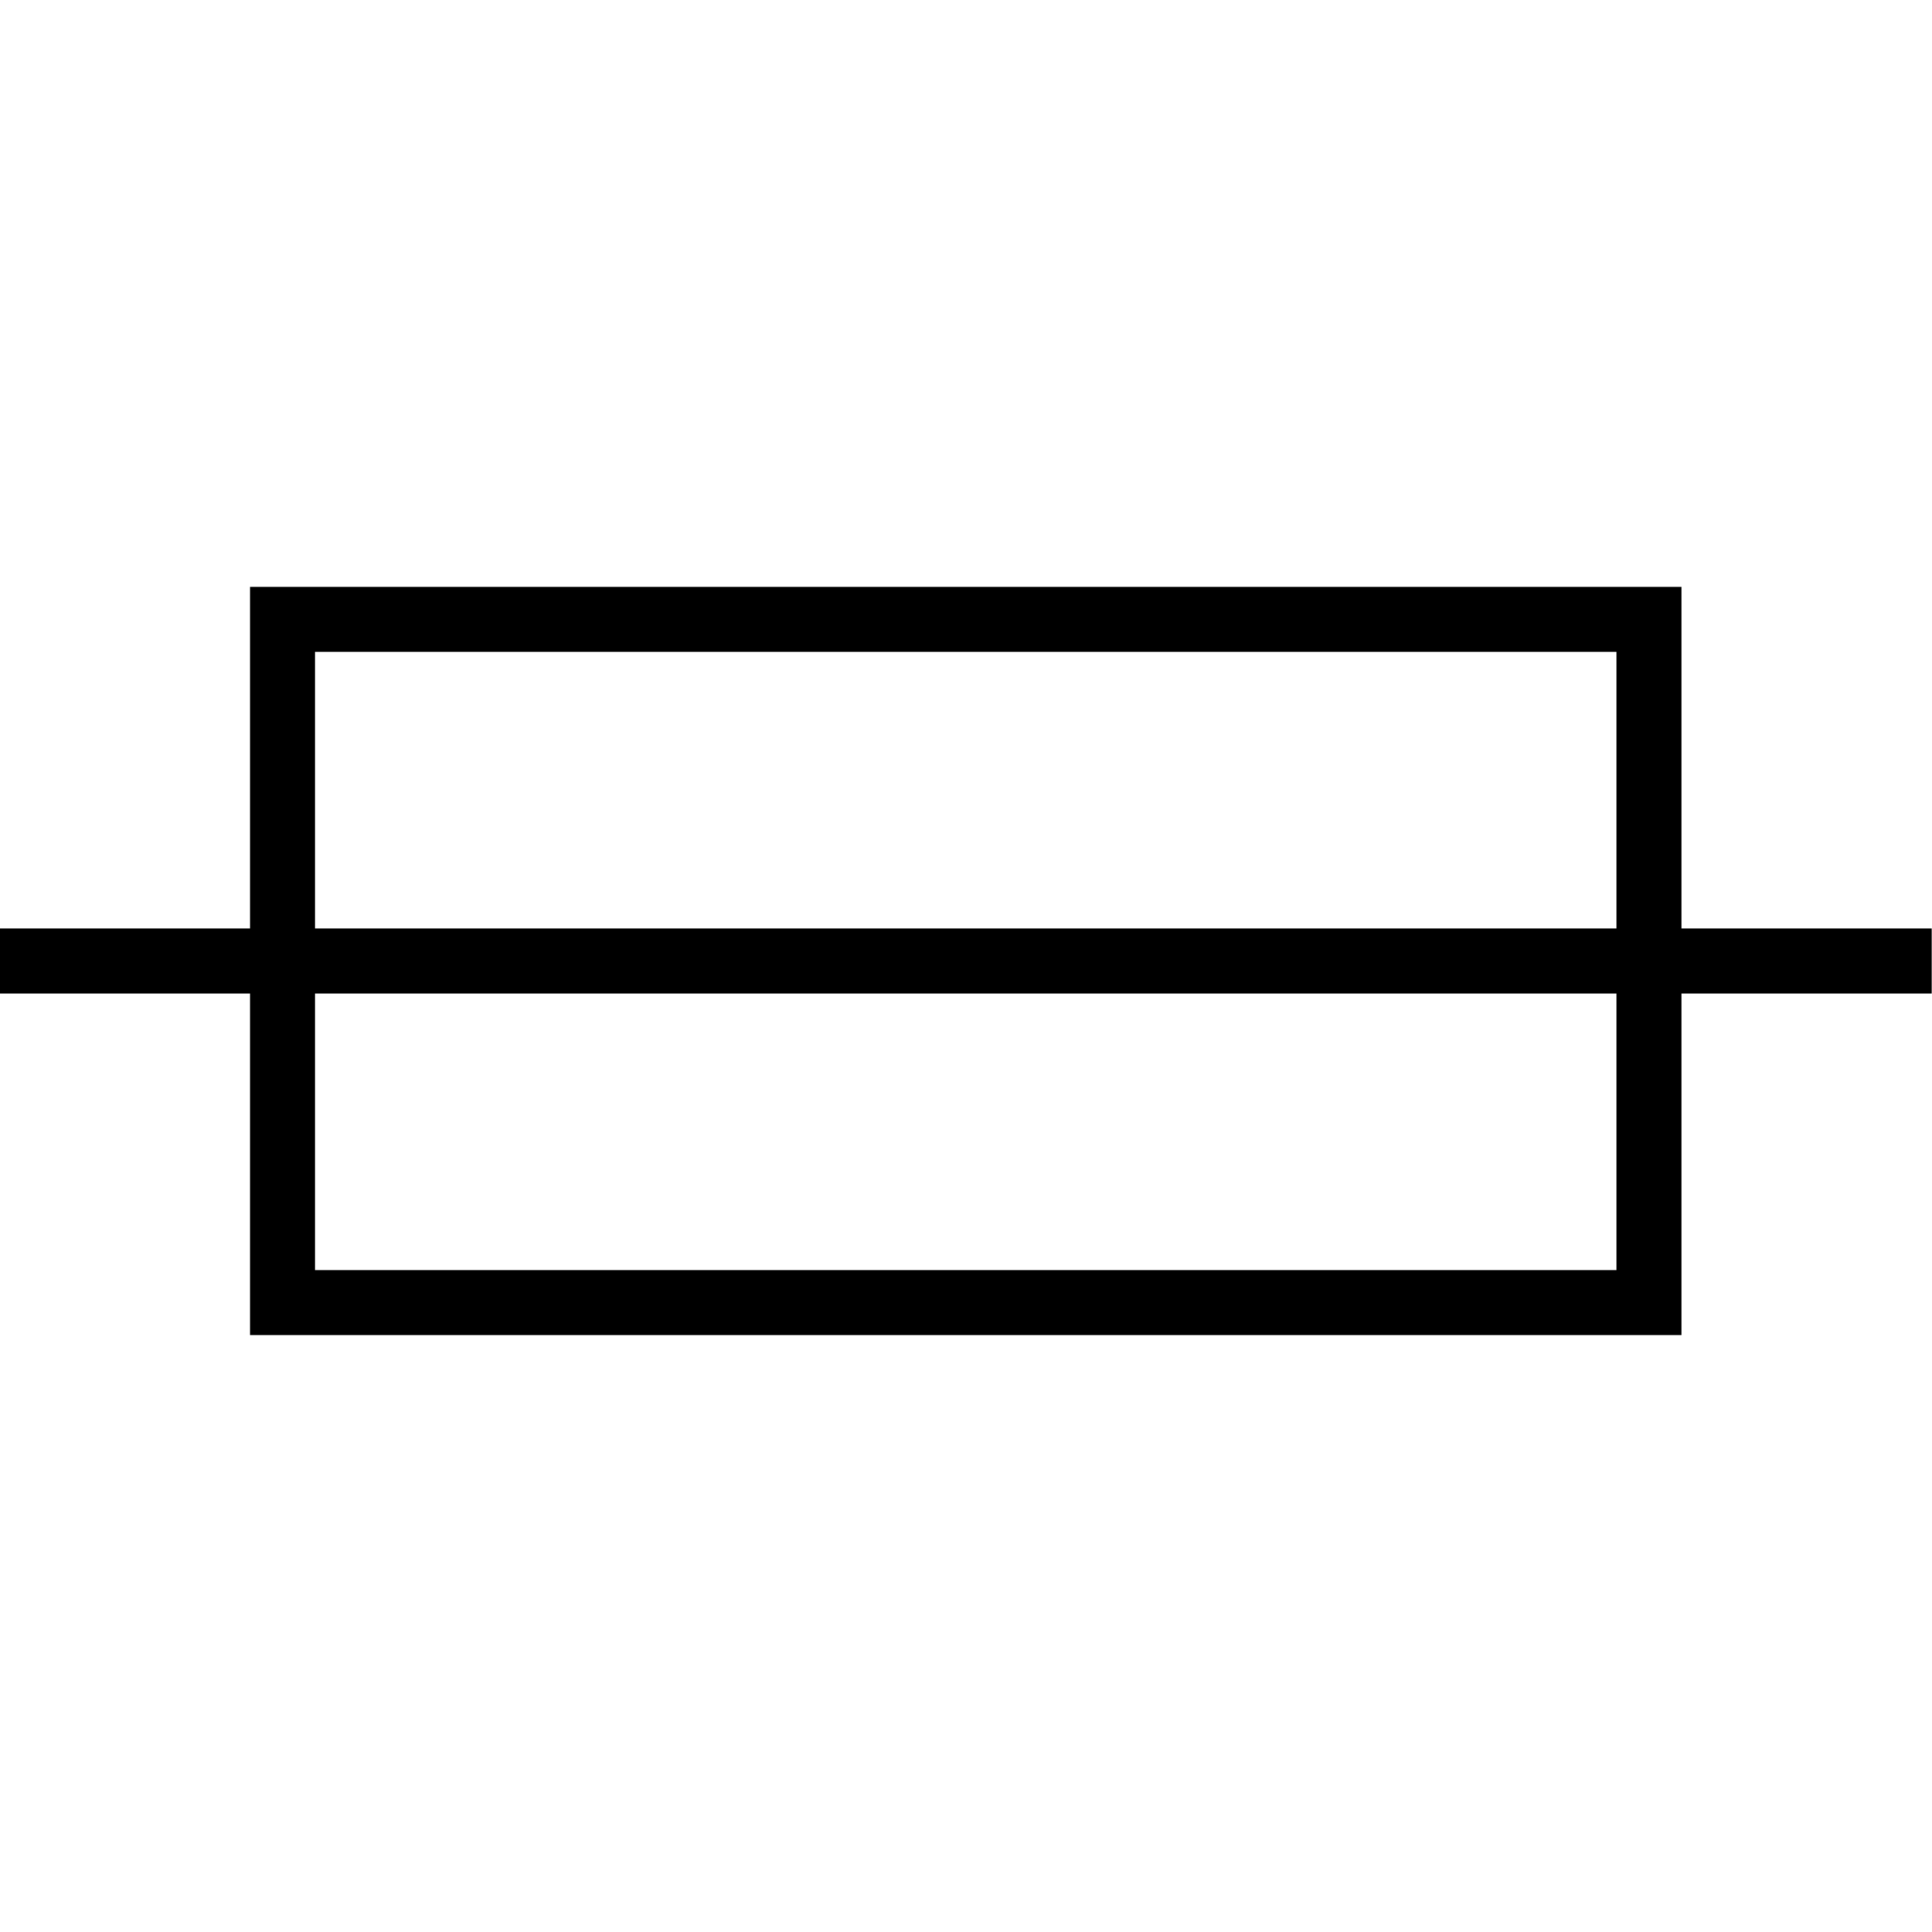
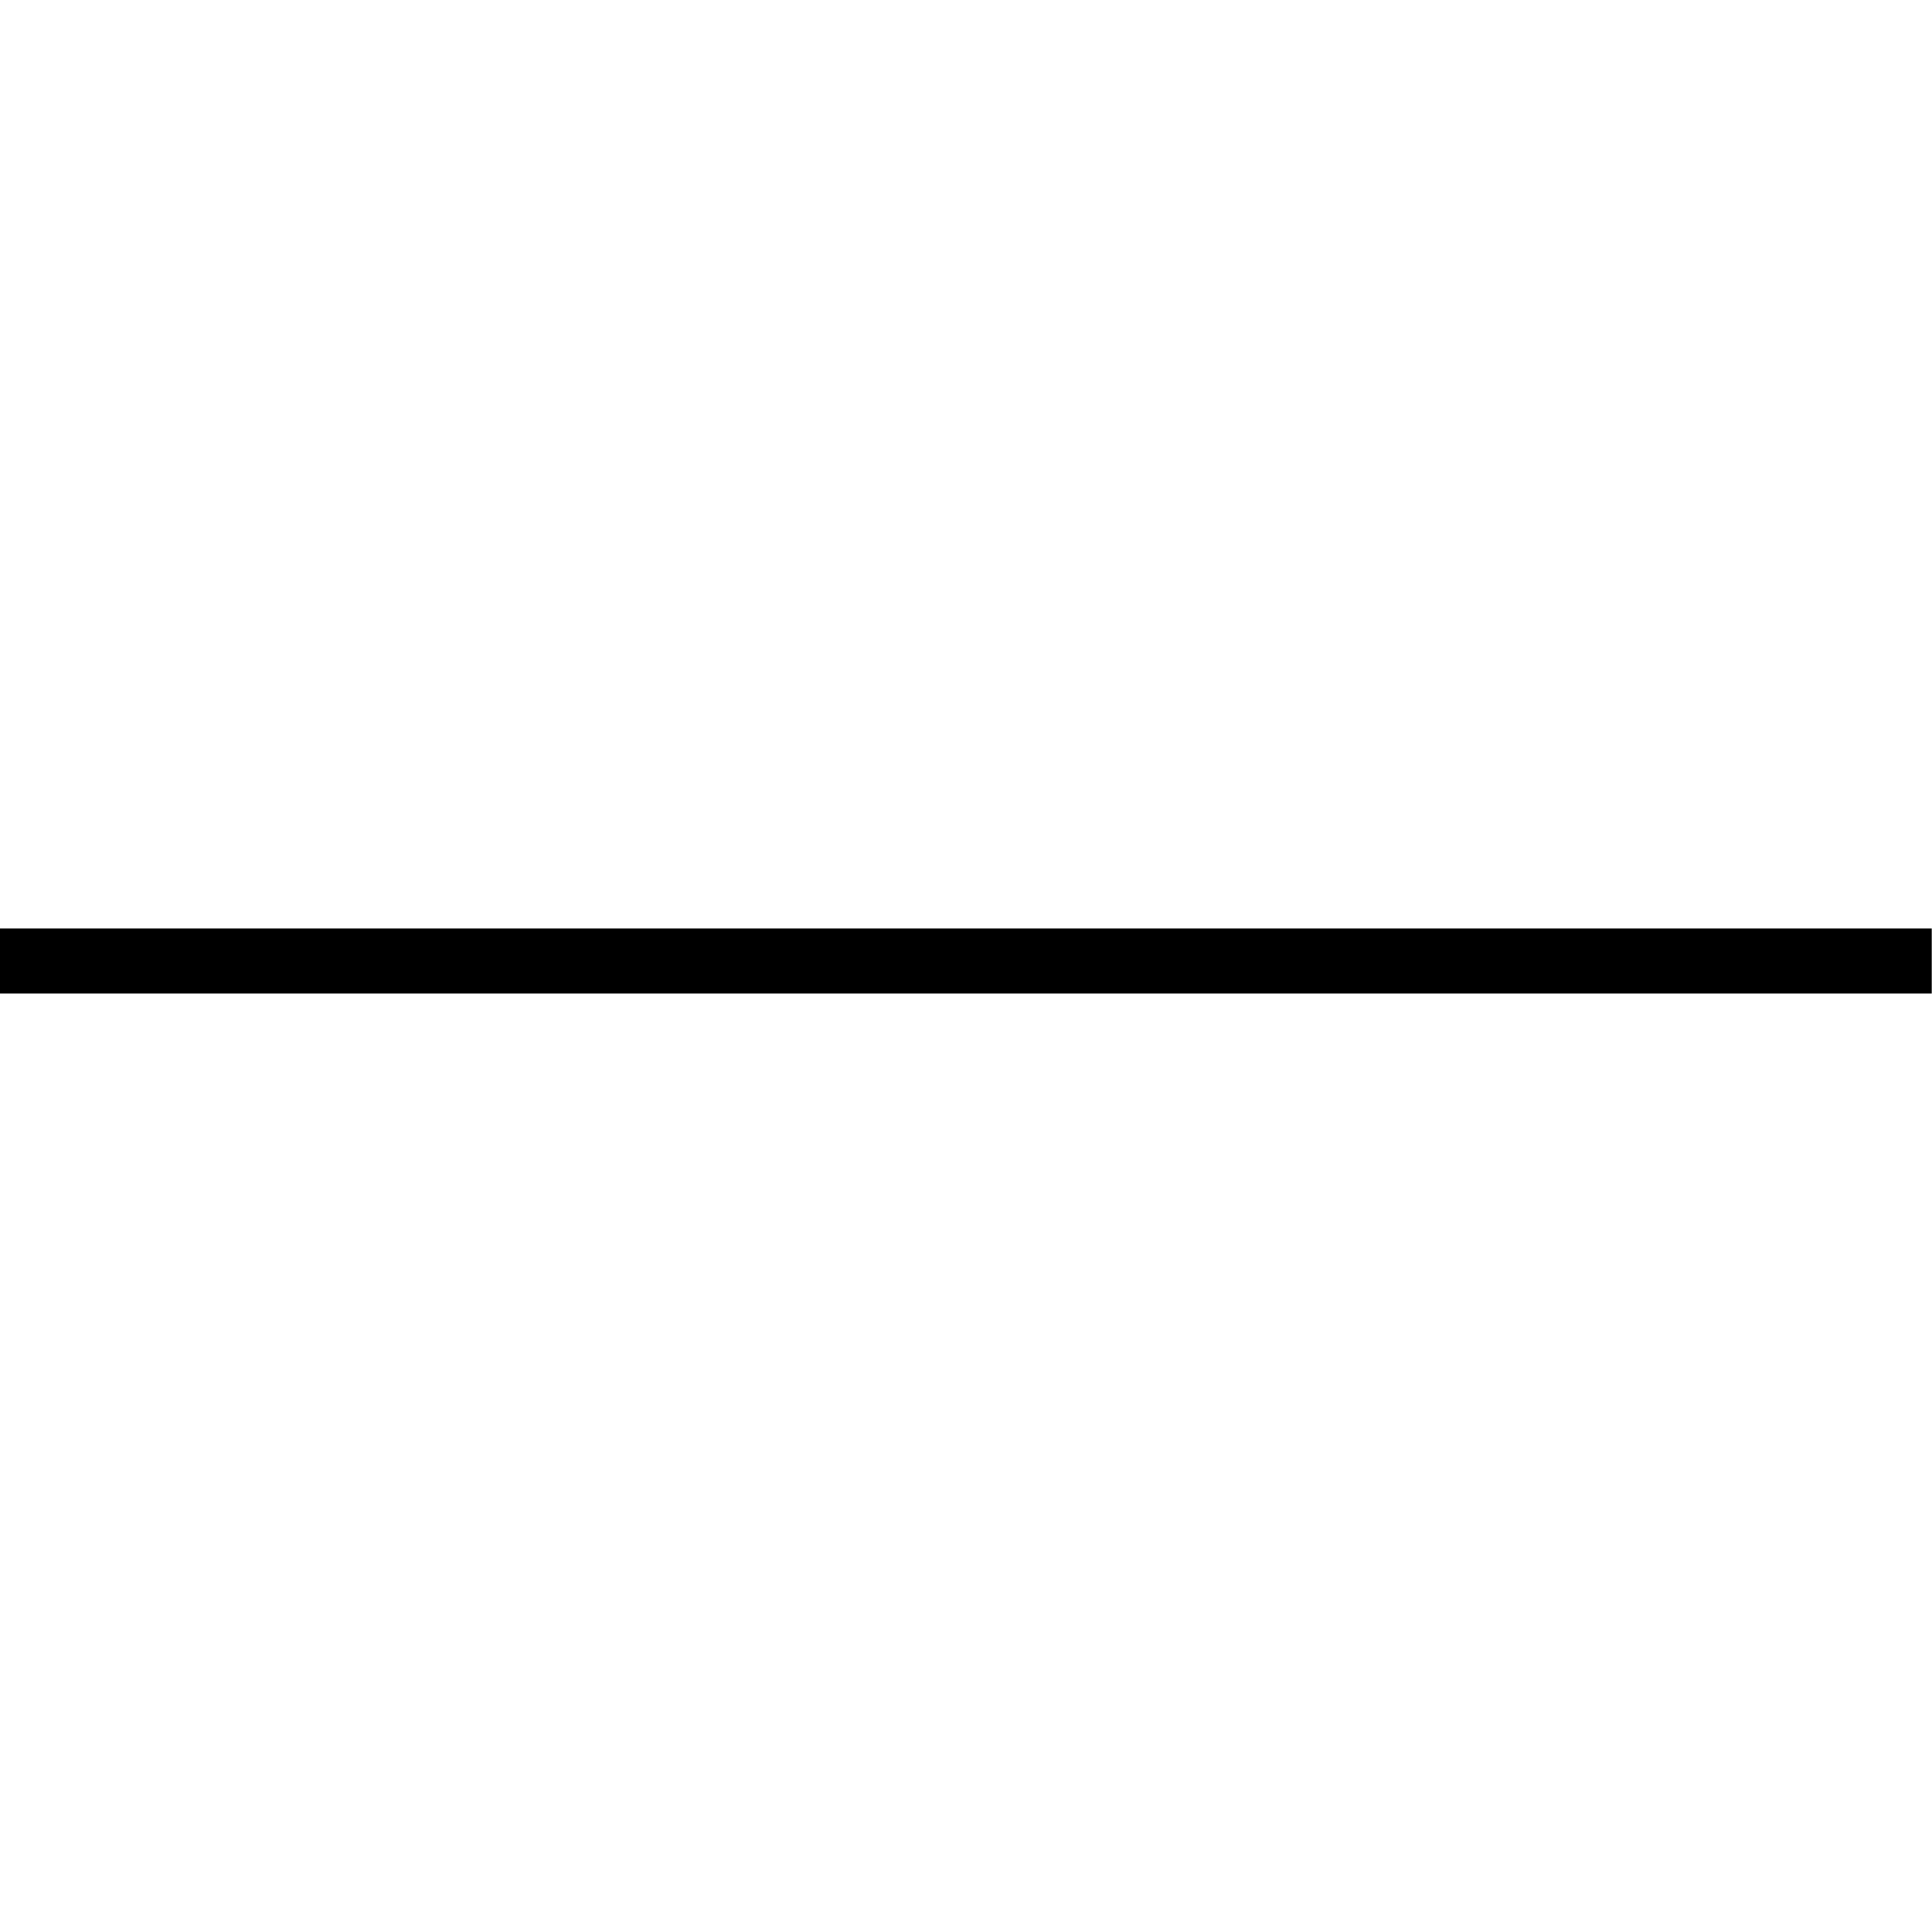
<svg xmlns="http://www.w3.org/2000/svg" version="1.1" id="Layer_1" x="0px" y="0px" width="72px" height="72px" viewBox="0 0 72 72" style="enable-background:new 0 0 72 72;" xml:space="preserve">
  <g>
-     <rect x="10.53" y="23.083" style="fill:none;stroke:#000000;stroke-width:2.423;stroke-miterlimit:10;" width="50.92" height="25.46" />
    <line style="fill:none;stroke:#000000;stroke-width:2.423;stroke-miterlimit:10;" x1="-0.01" y1="35.813" x2="71.99" y2="35.813" />
  </g>
</svg>